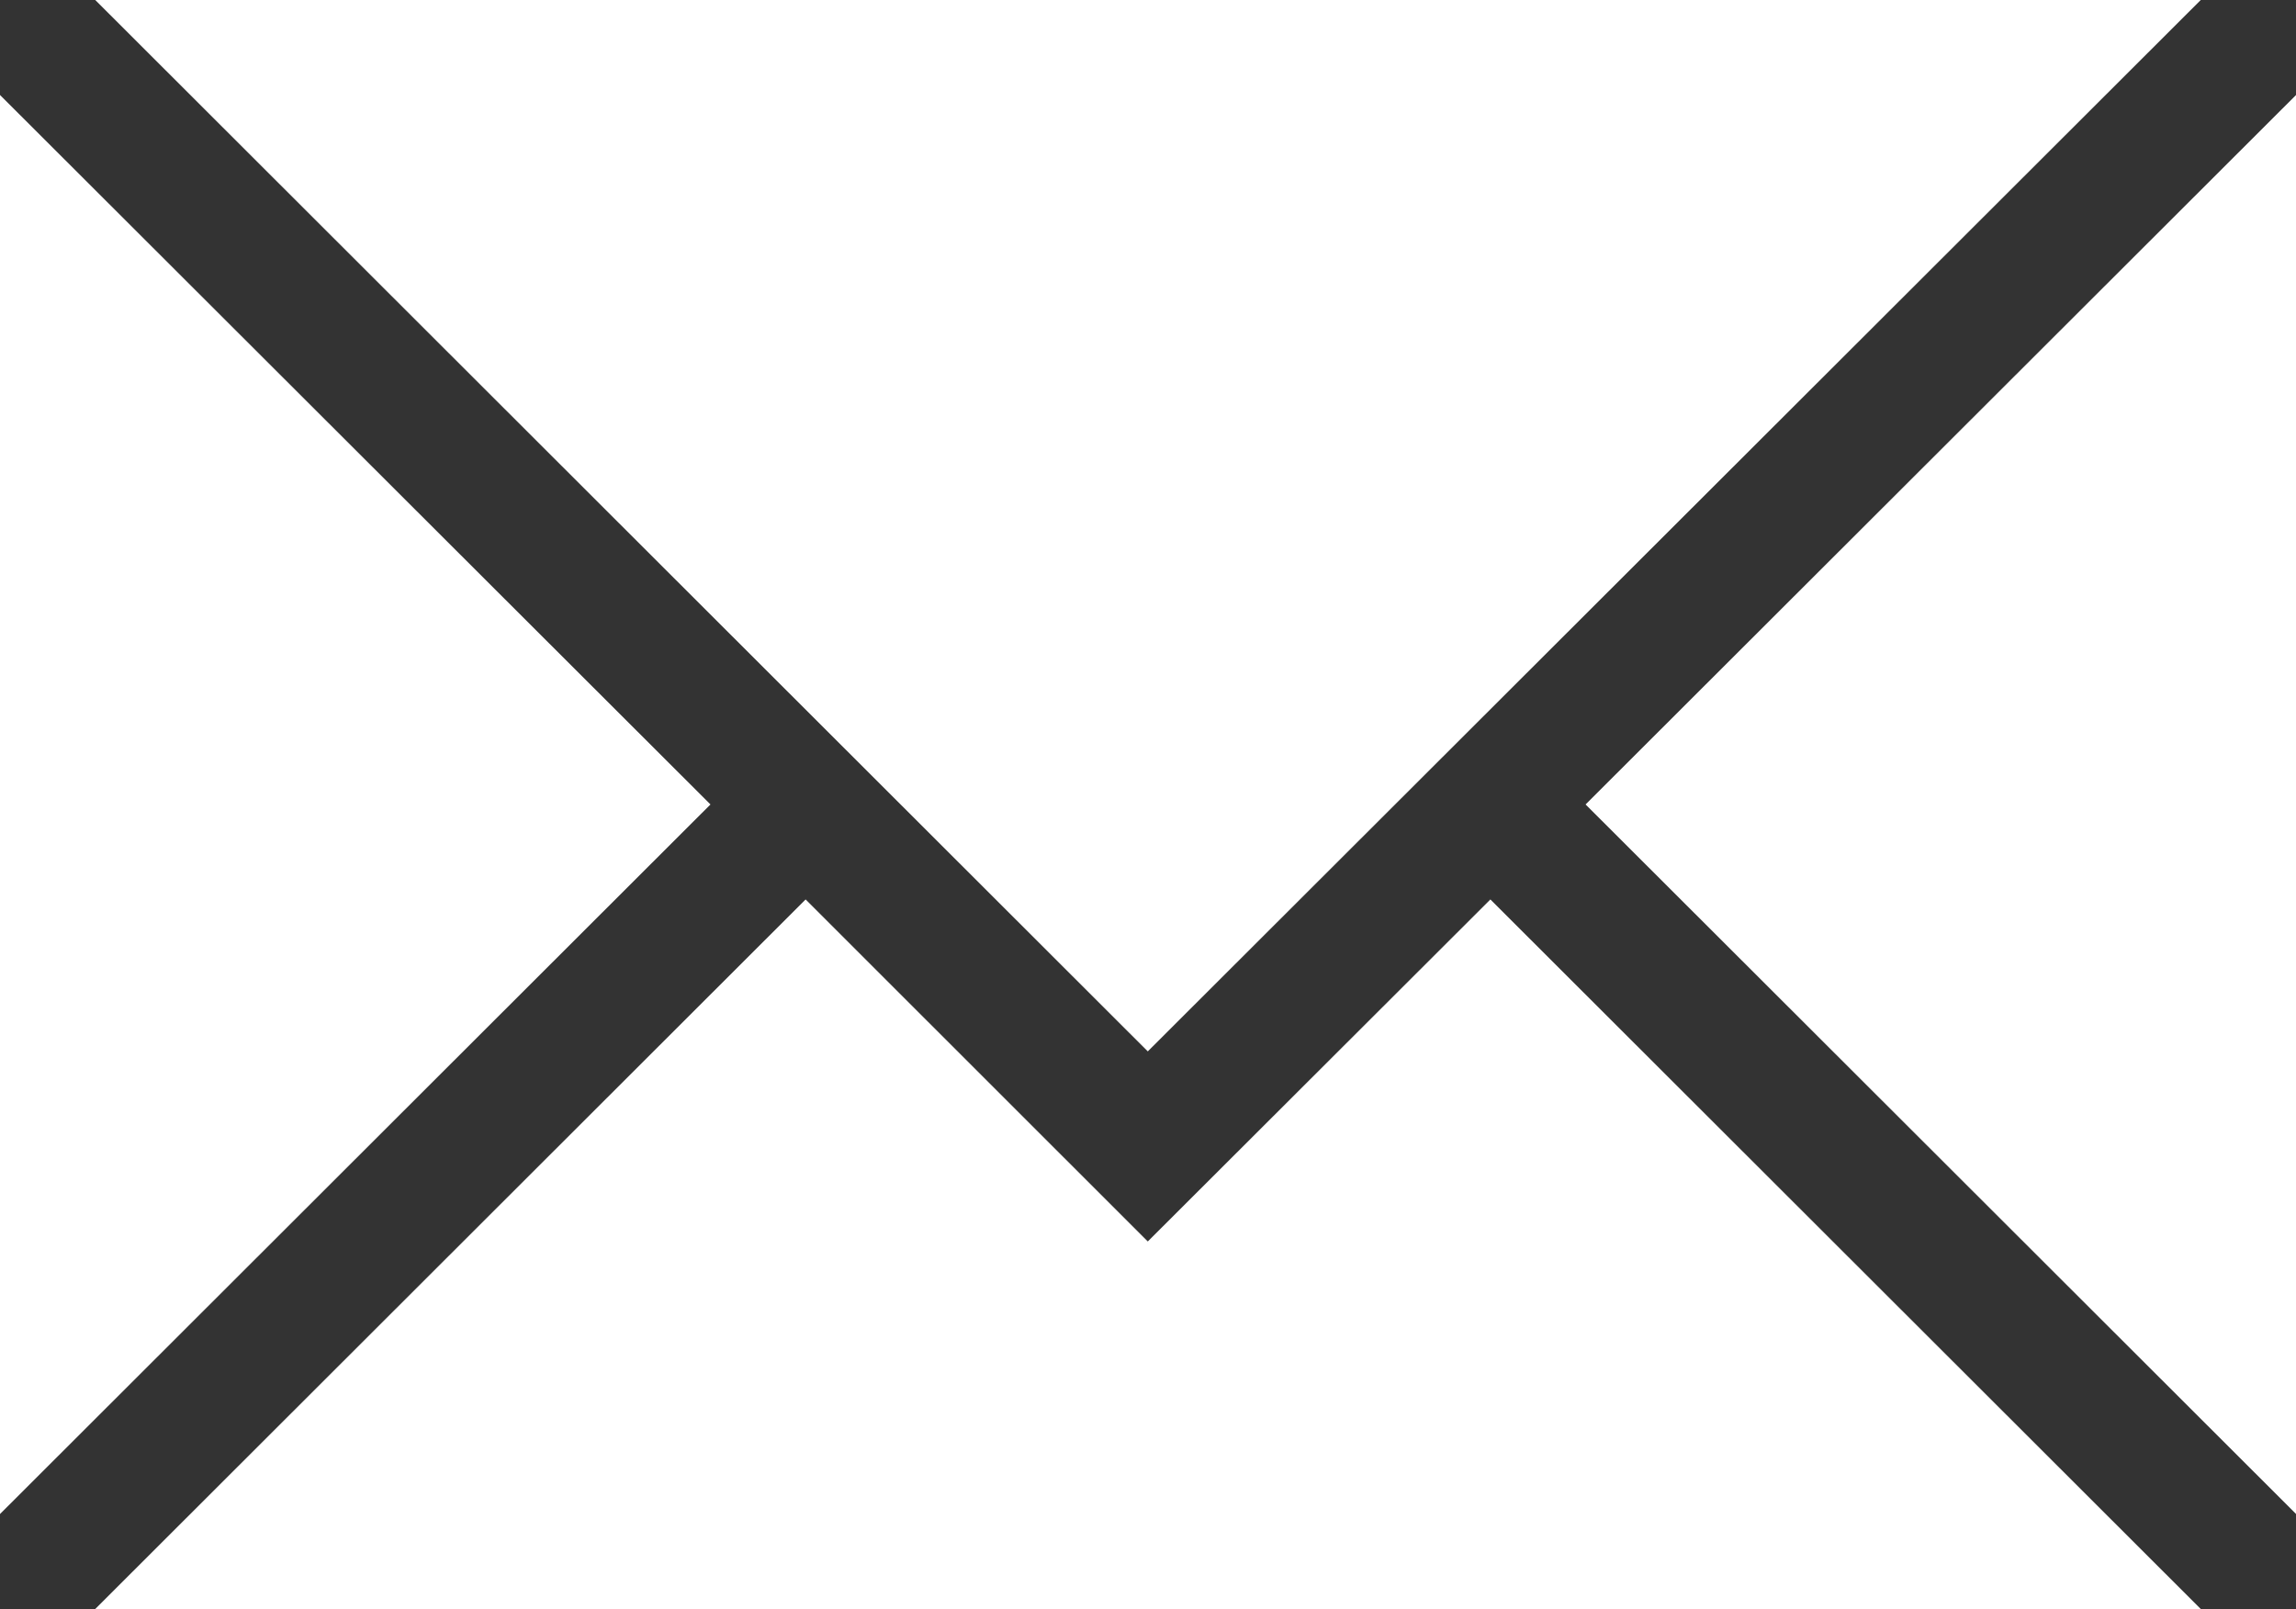
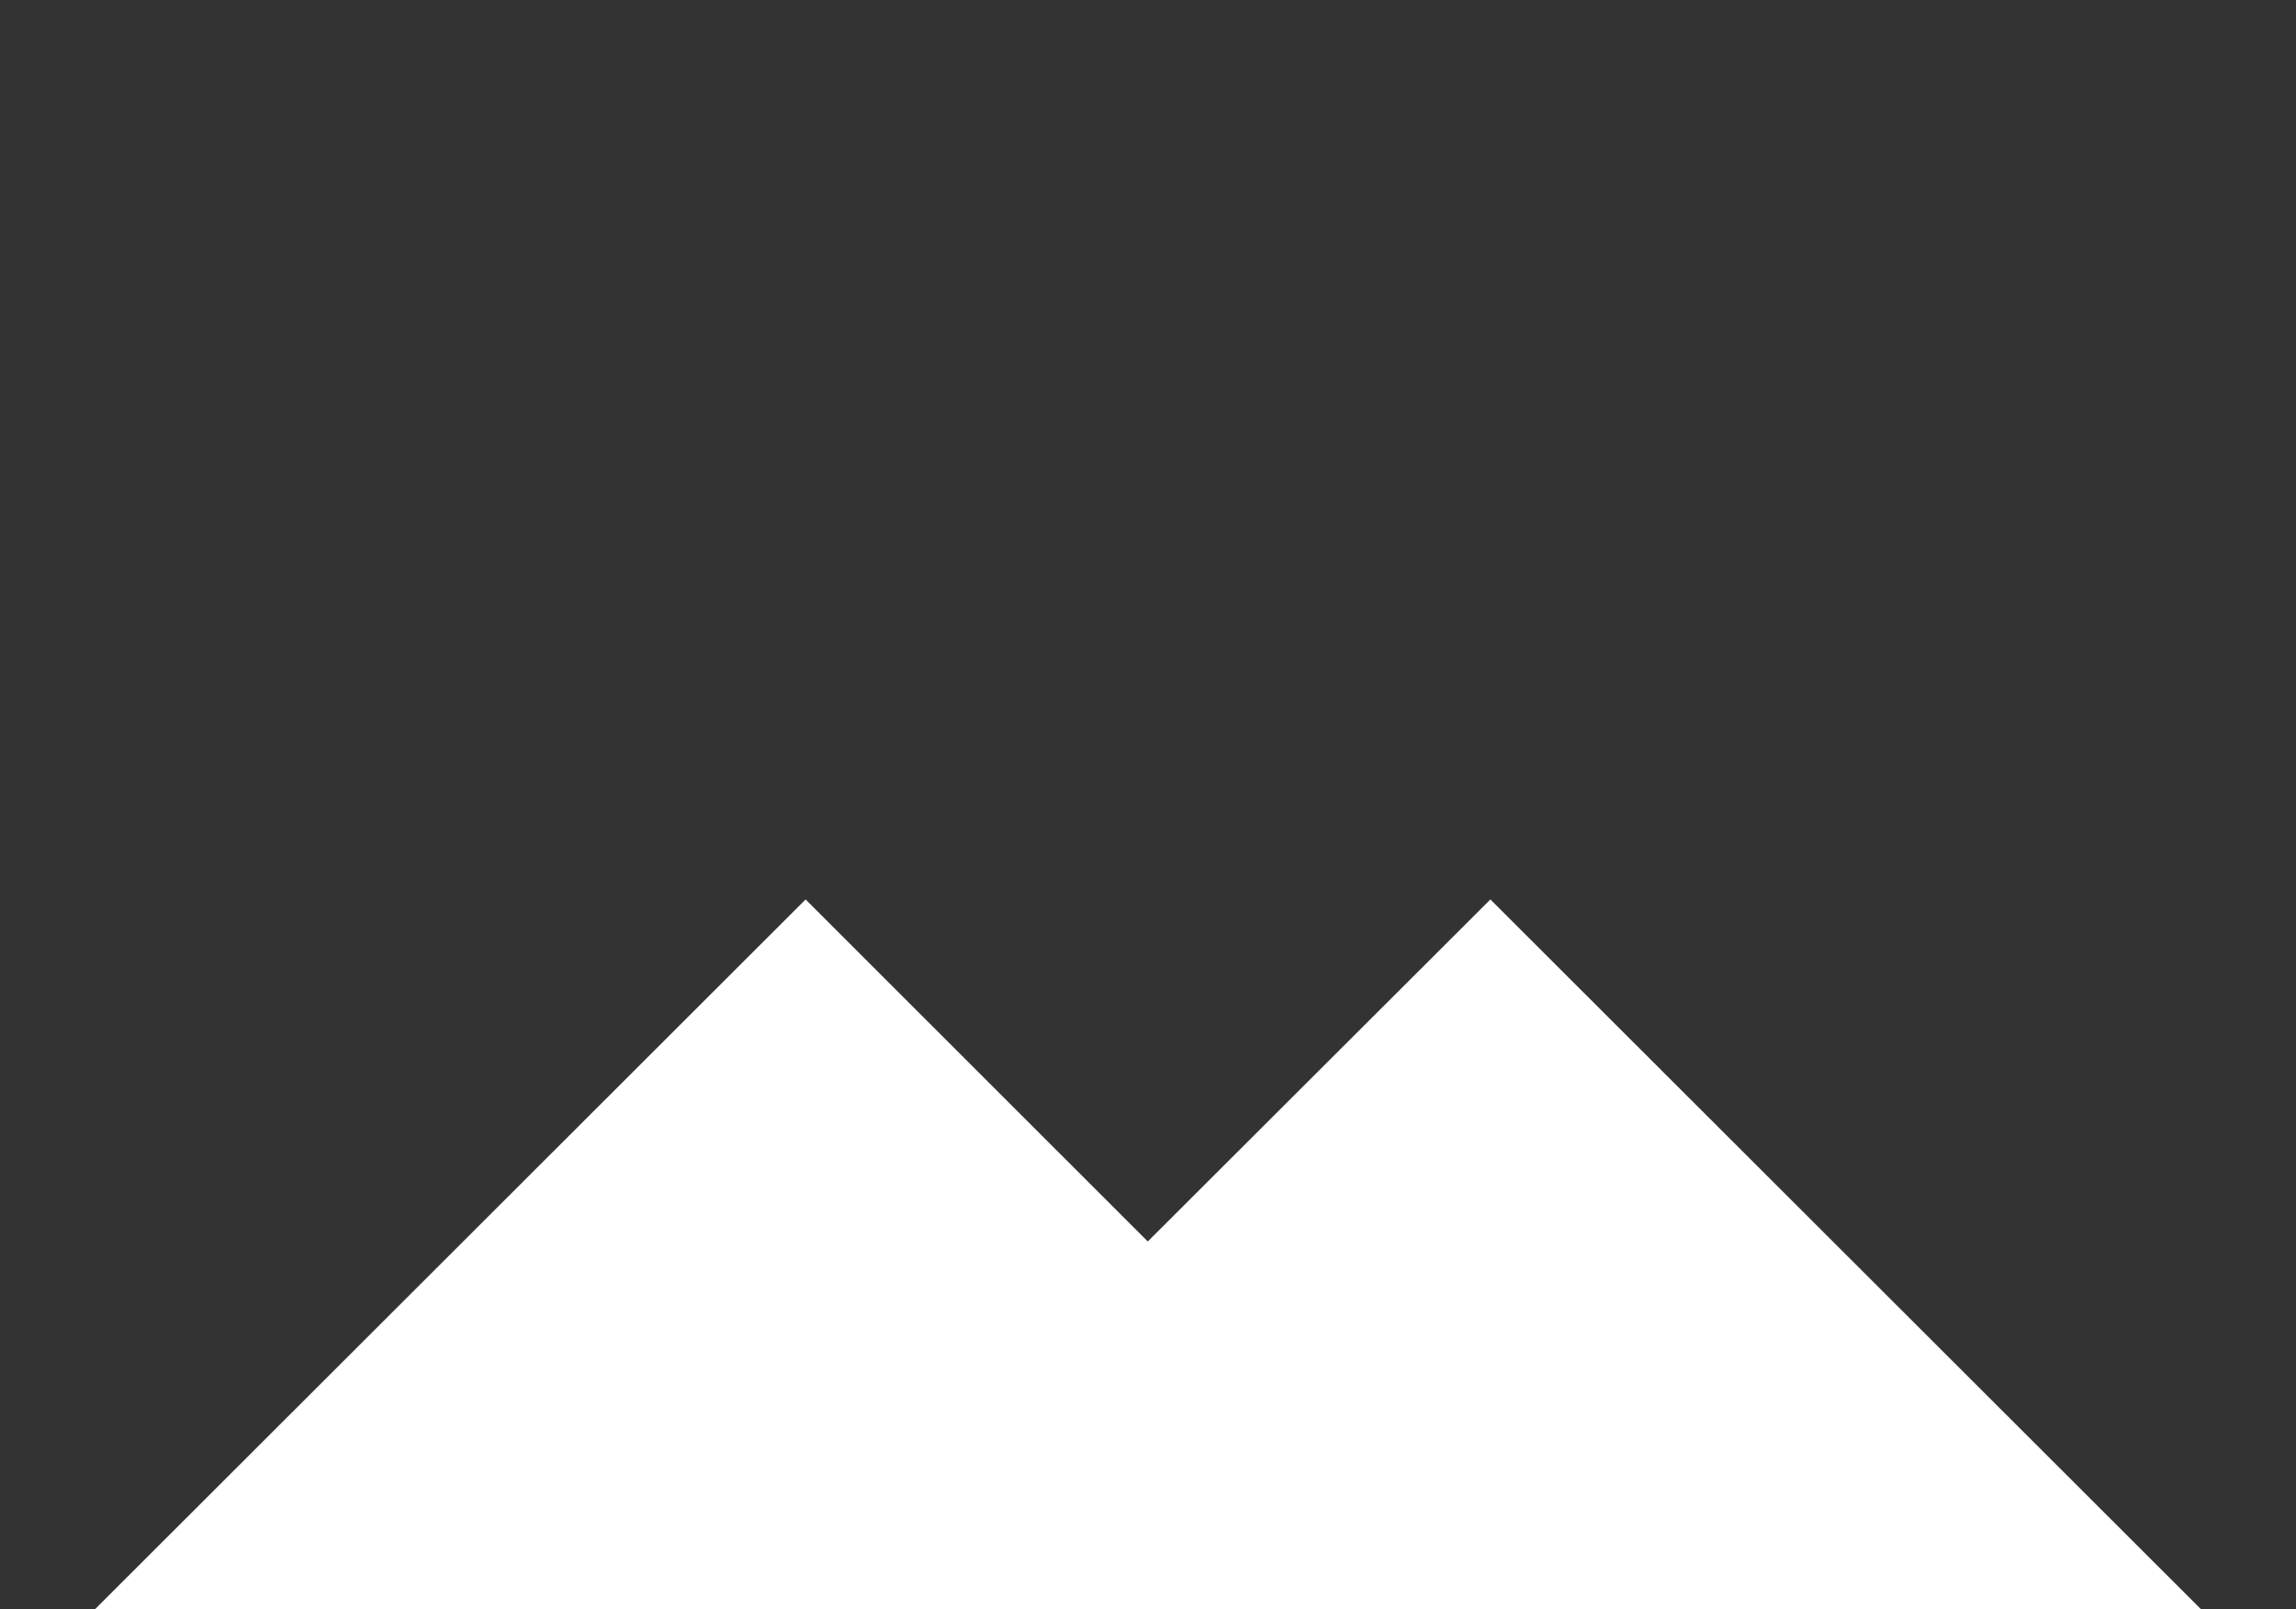
<svg xmlns="http://www.w3.org/2000/svg" width="44.4" height="31.115" viewBox="0 0 44.4 31.115">
  <rect x="0" y="0" width="44.4" height="31.115" fill="#333333" stroke="none" />
-   <path data-name="Path 96" d="M42.558 0H1.842l20.354 20.332zm0 0" fill="#fff" />
-   <path data-name="Path 97" d="M0 1.837v27.442l13.739-13.722zm0 0" fill="#fff" />
  <path data-name="Path 98" d="M22.196 24.008l-6.617-6.614L1.842 31.115h40.716L28.821 17.394zm0 0" fill="#fff" />
-   <path data-name="Path 99" d="M30.662 15.557l13.739 13.721V1.837zm0 0" fill="#fff" />
</svg>